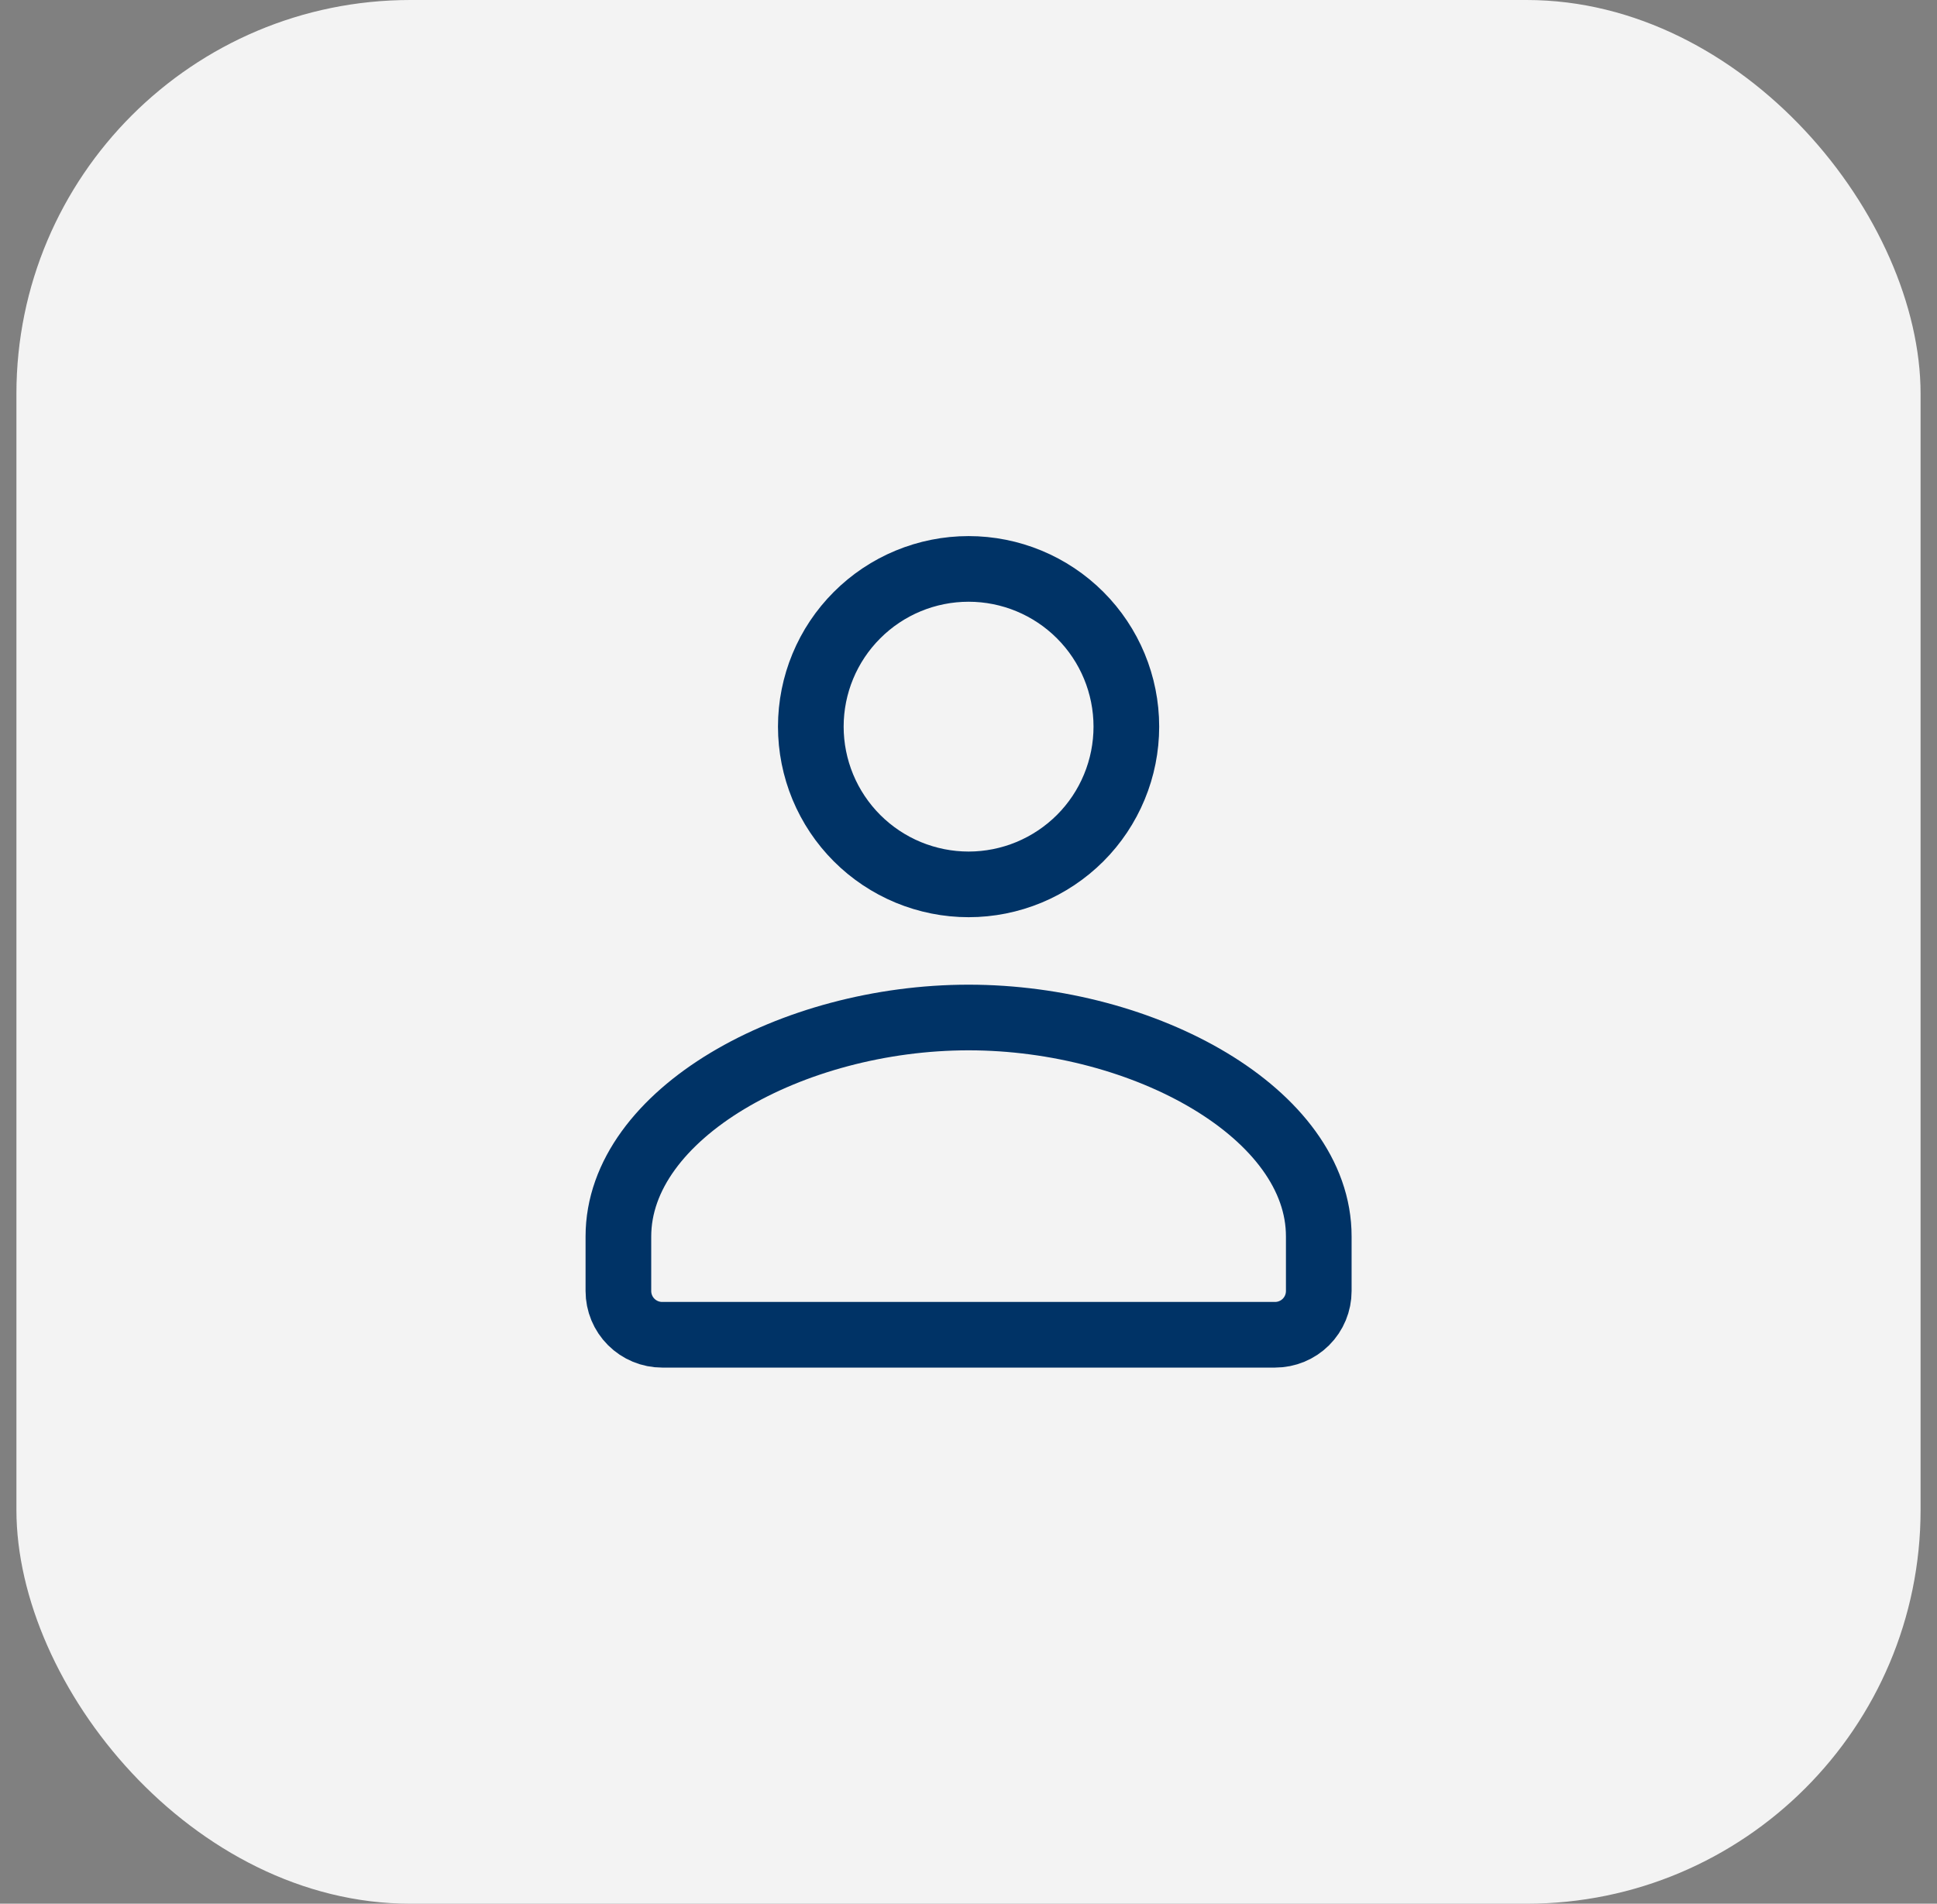
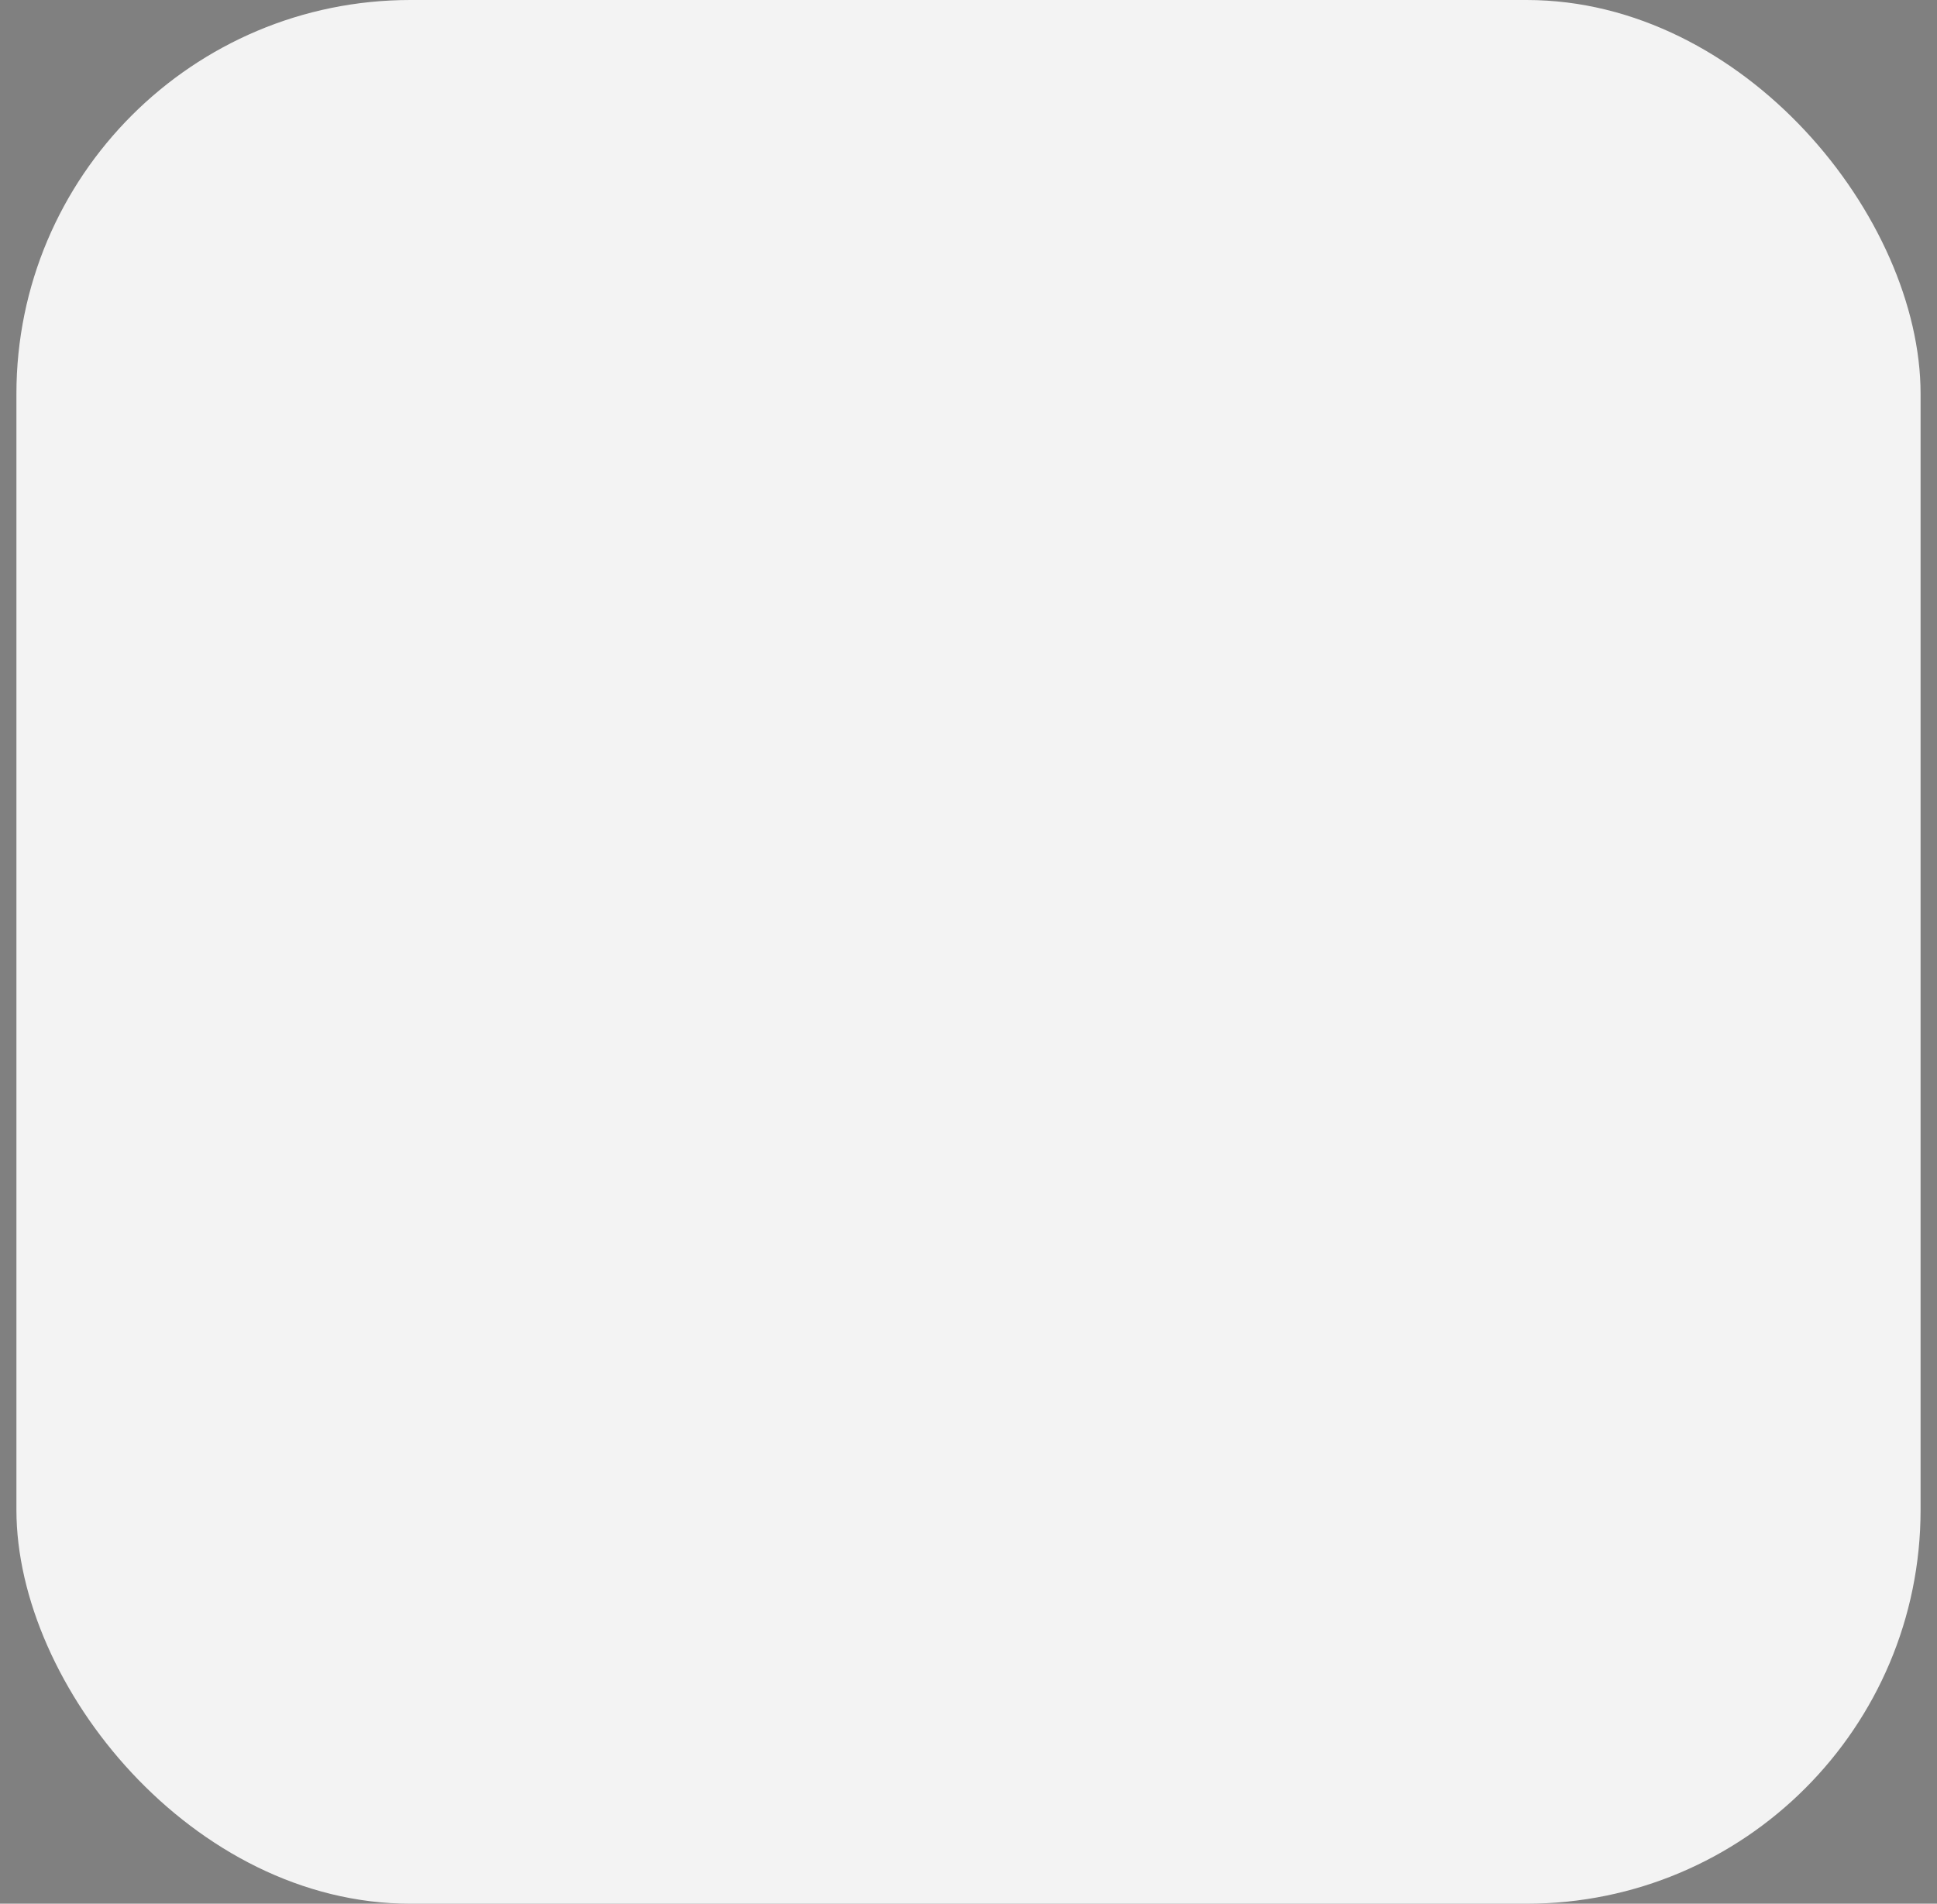
<svg xmlns="http://www.w3.org/2000/svg" width="59" height="58" viewBox="0 0 59 58" fill="none">
  <rect x="0" y="0" width="59" height="58" fill="#808080" stroke="none" />
  <rect x="0.5" width="58" height="58" rx="12" fill="#F3F3F3" />
-   <path d="M38.836 40.666C39.19 40.666 39.529 40.526 39.779 40.276C40.029 40.026 40.169 39.687 40.169 39.333V37.672C40.175 33.93 34.871 31 29.503 31C24.135 31 18.836 33.93 18.836 37.672V39.333C18.836 39.687 18.976 40.026 19.227 40.276C19.477 40.526 19.816 40.666 20.169 40.666H38.836ZM34.308 22.138C34.308 22.769 34.184 23.394 33.942 23.977C33.701 24.56 33.347 25.09 32.901 25.536C32.454 25.982 31.924 26.336 31.341 26.578C30.759 26.819 30.134 26.944 29.503 26.944C28.872 26.944 28.247 26.819 27.664 26.578C27.081 26.336 26.551 25.982 26.105 25.536C25.659 25.09 25.305 24.56 25.063 23.977C24.822 23.394 24.697 22.769 24.697 22.138C24.697 20.864 25.203 19.642 26.105 18.741C27.006 17.839 28.228 17.333 29.503 17.333C30.777 17.333 31.999 17.839 32.901 18.741C33.802 19.642 34.308 20.864 34.308 22.138Z" stroke="#003366" stroke-width="2" stroke-linecap="round" stroke-linejoin="round" />
</svg>